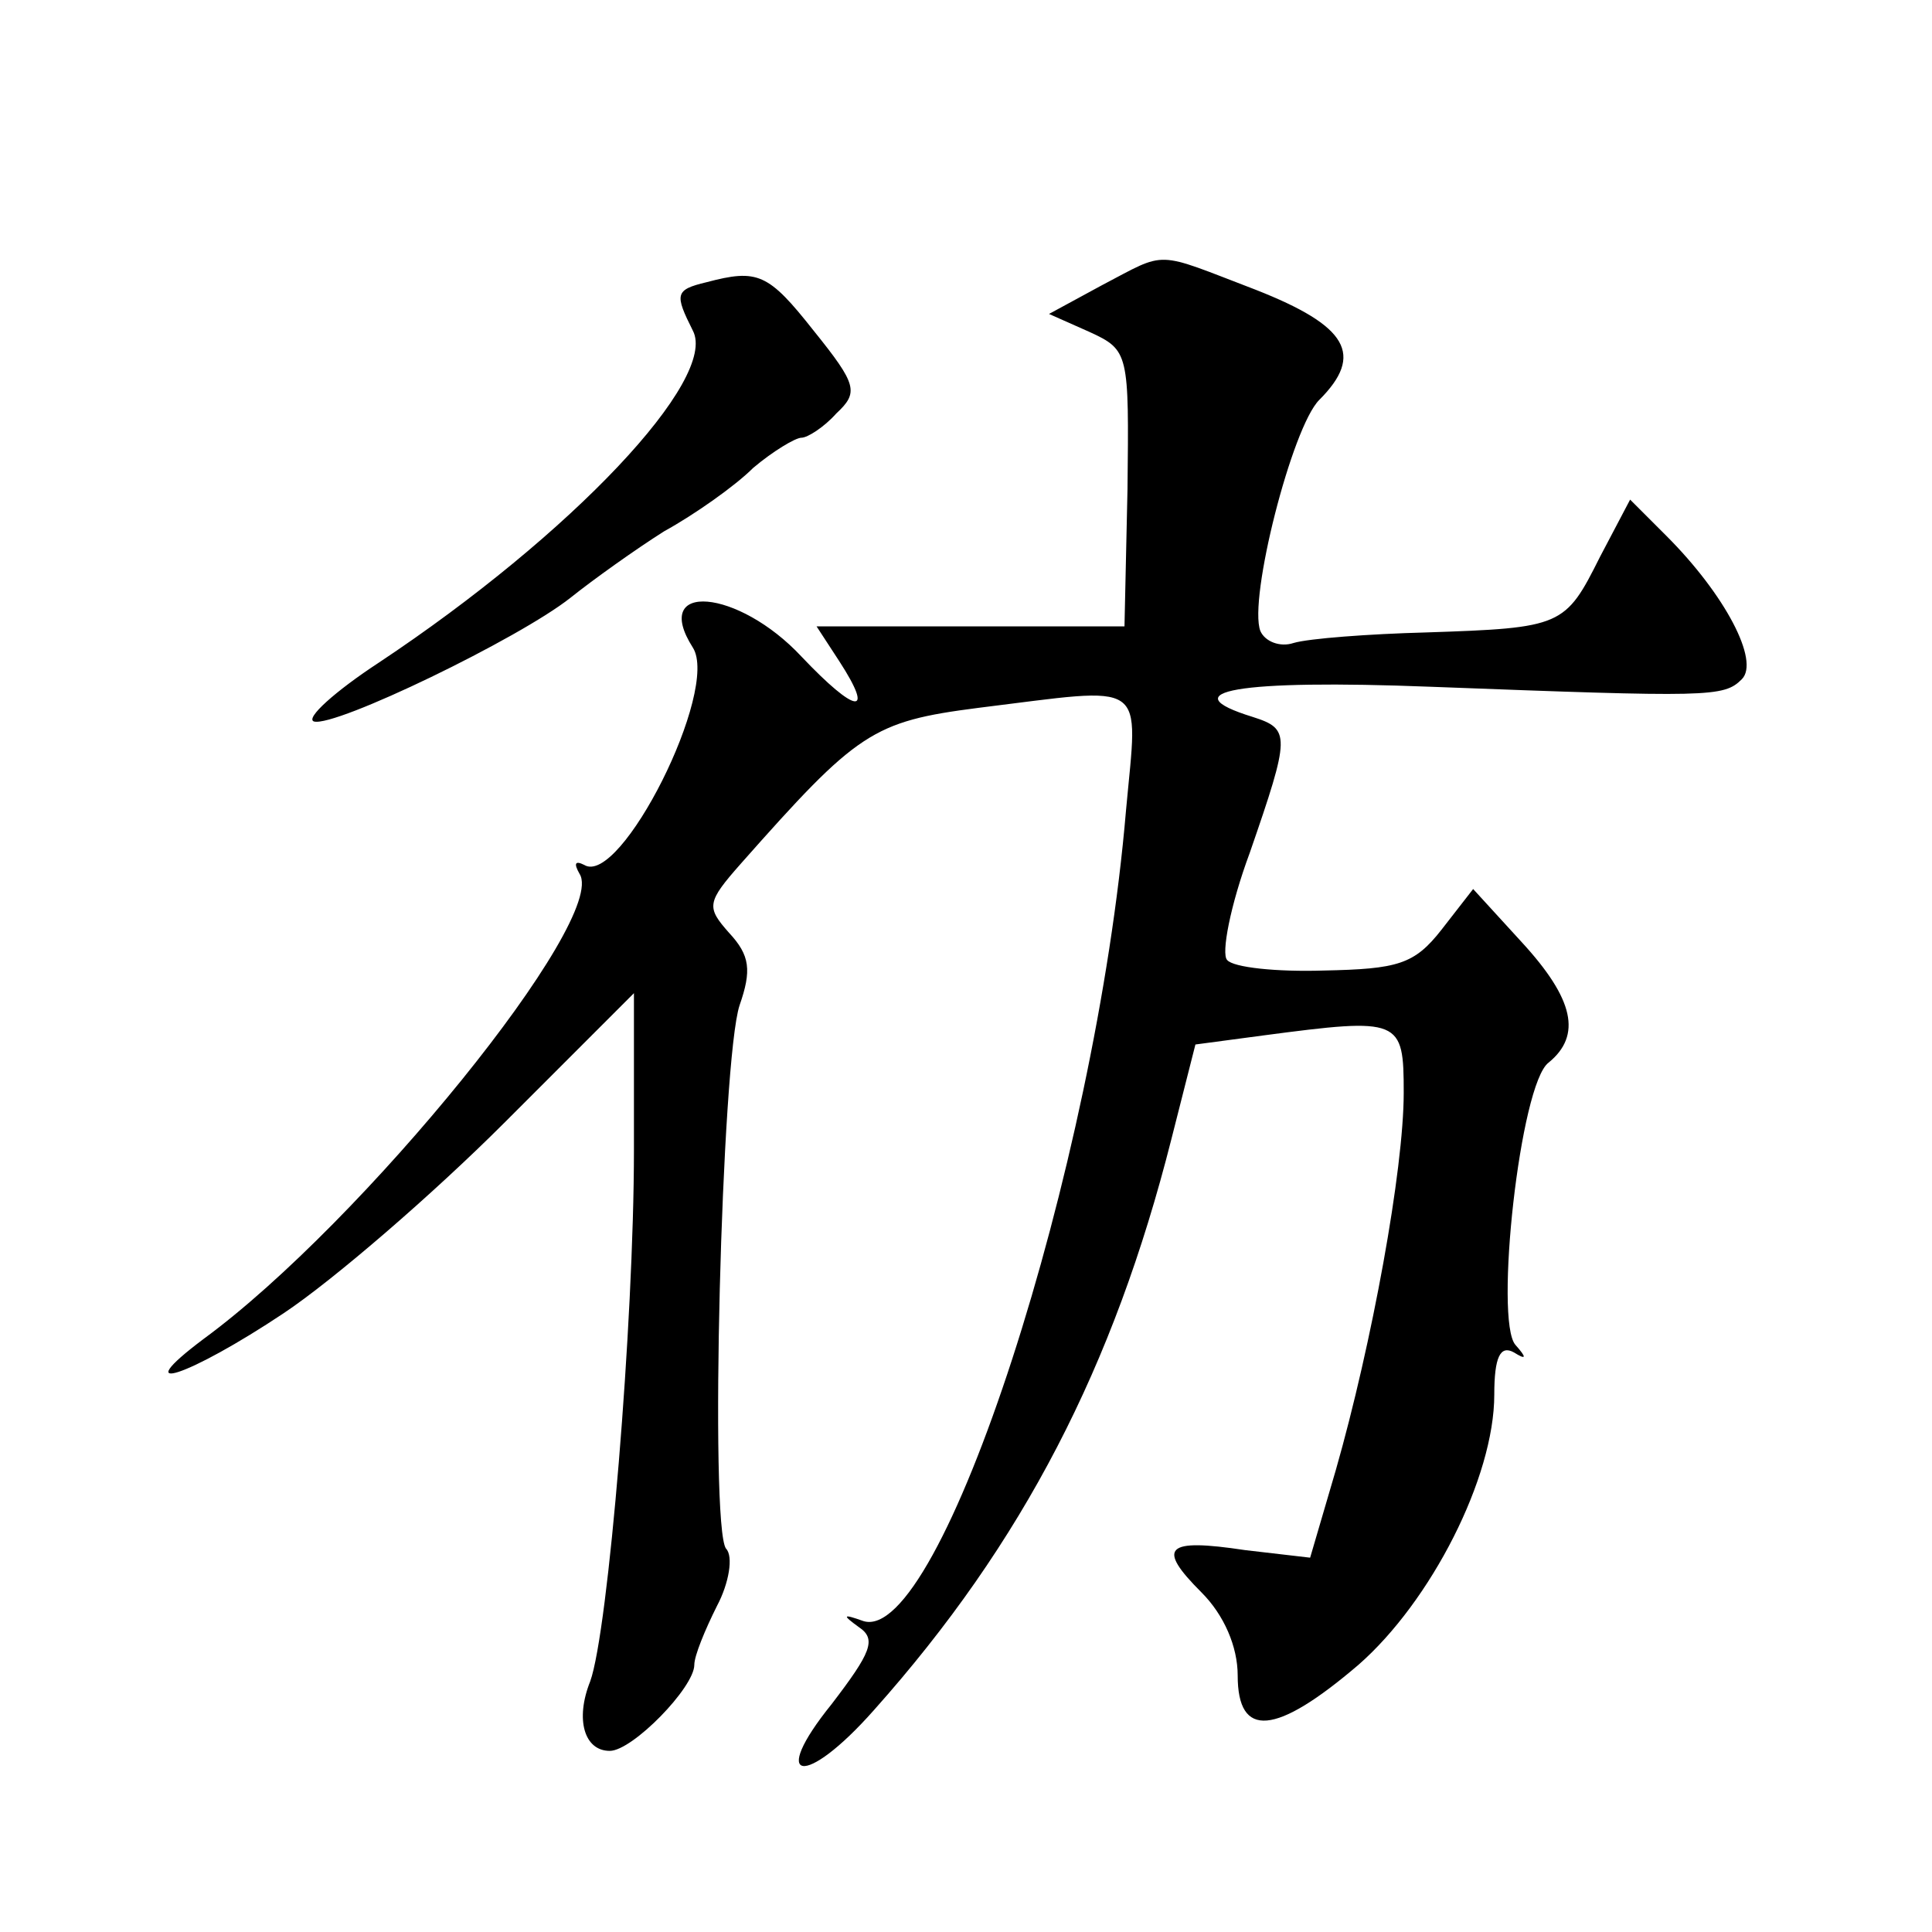
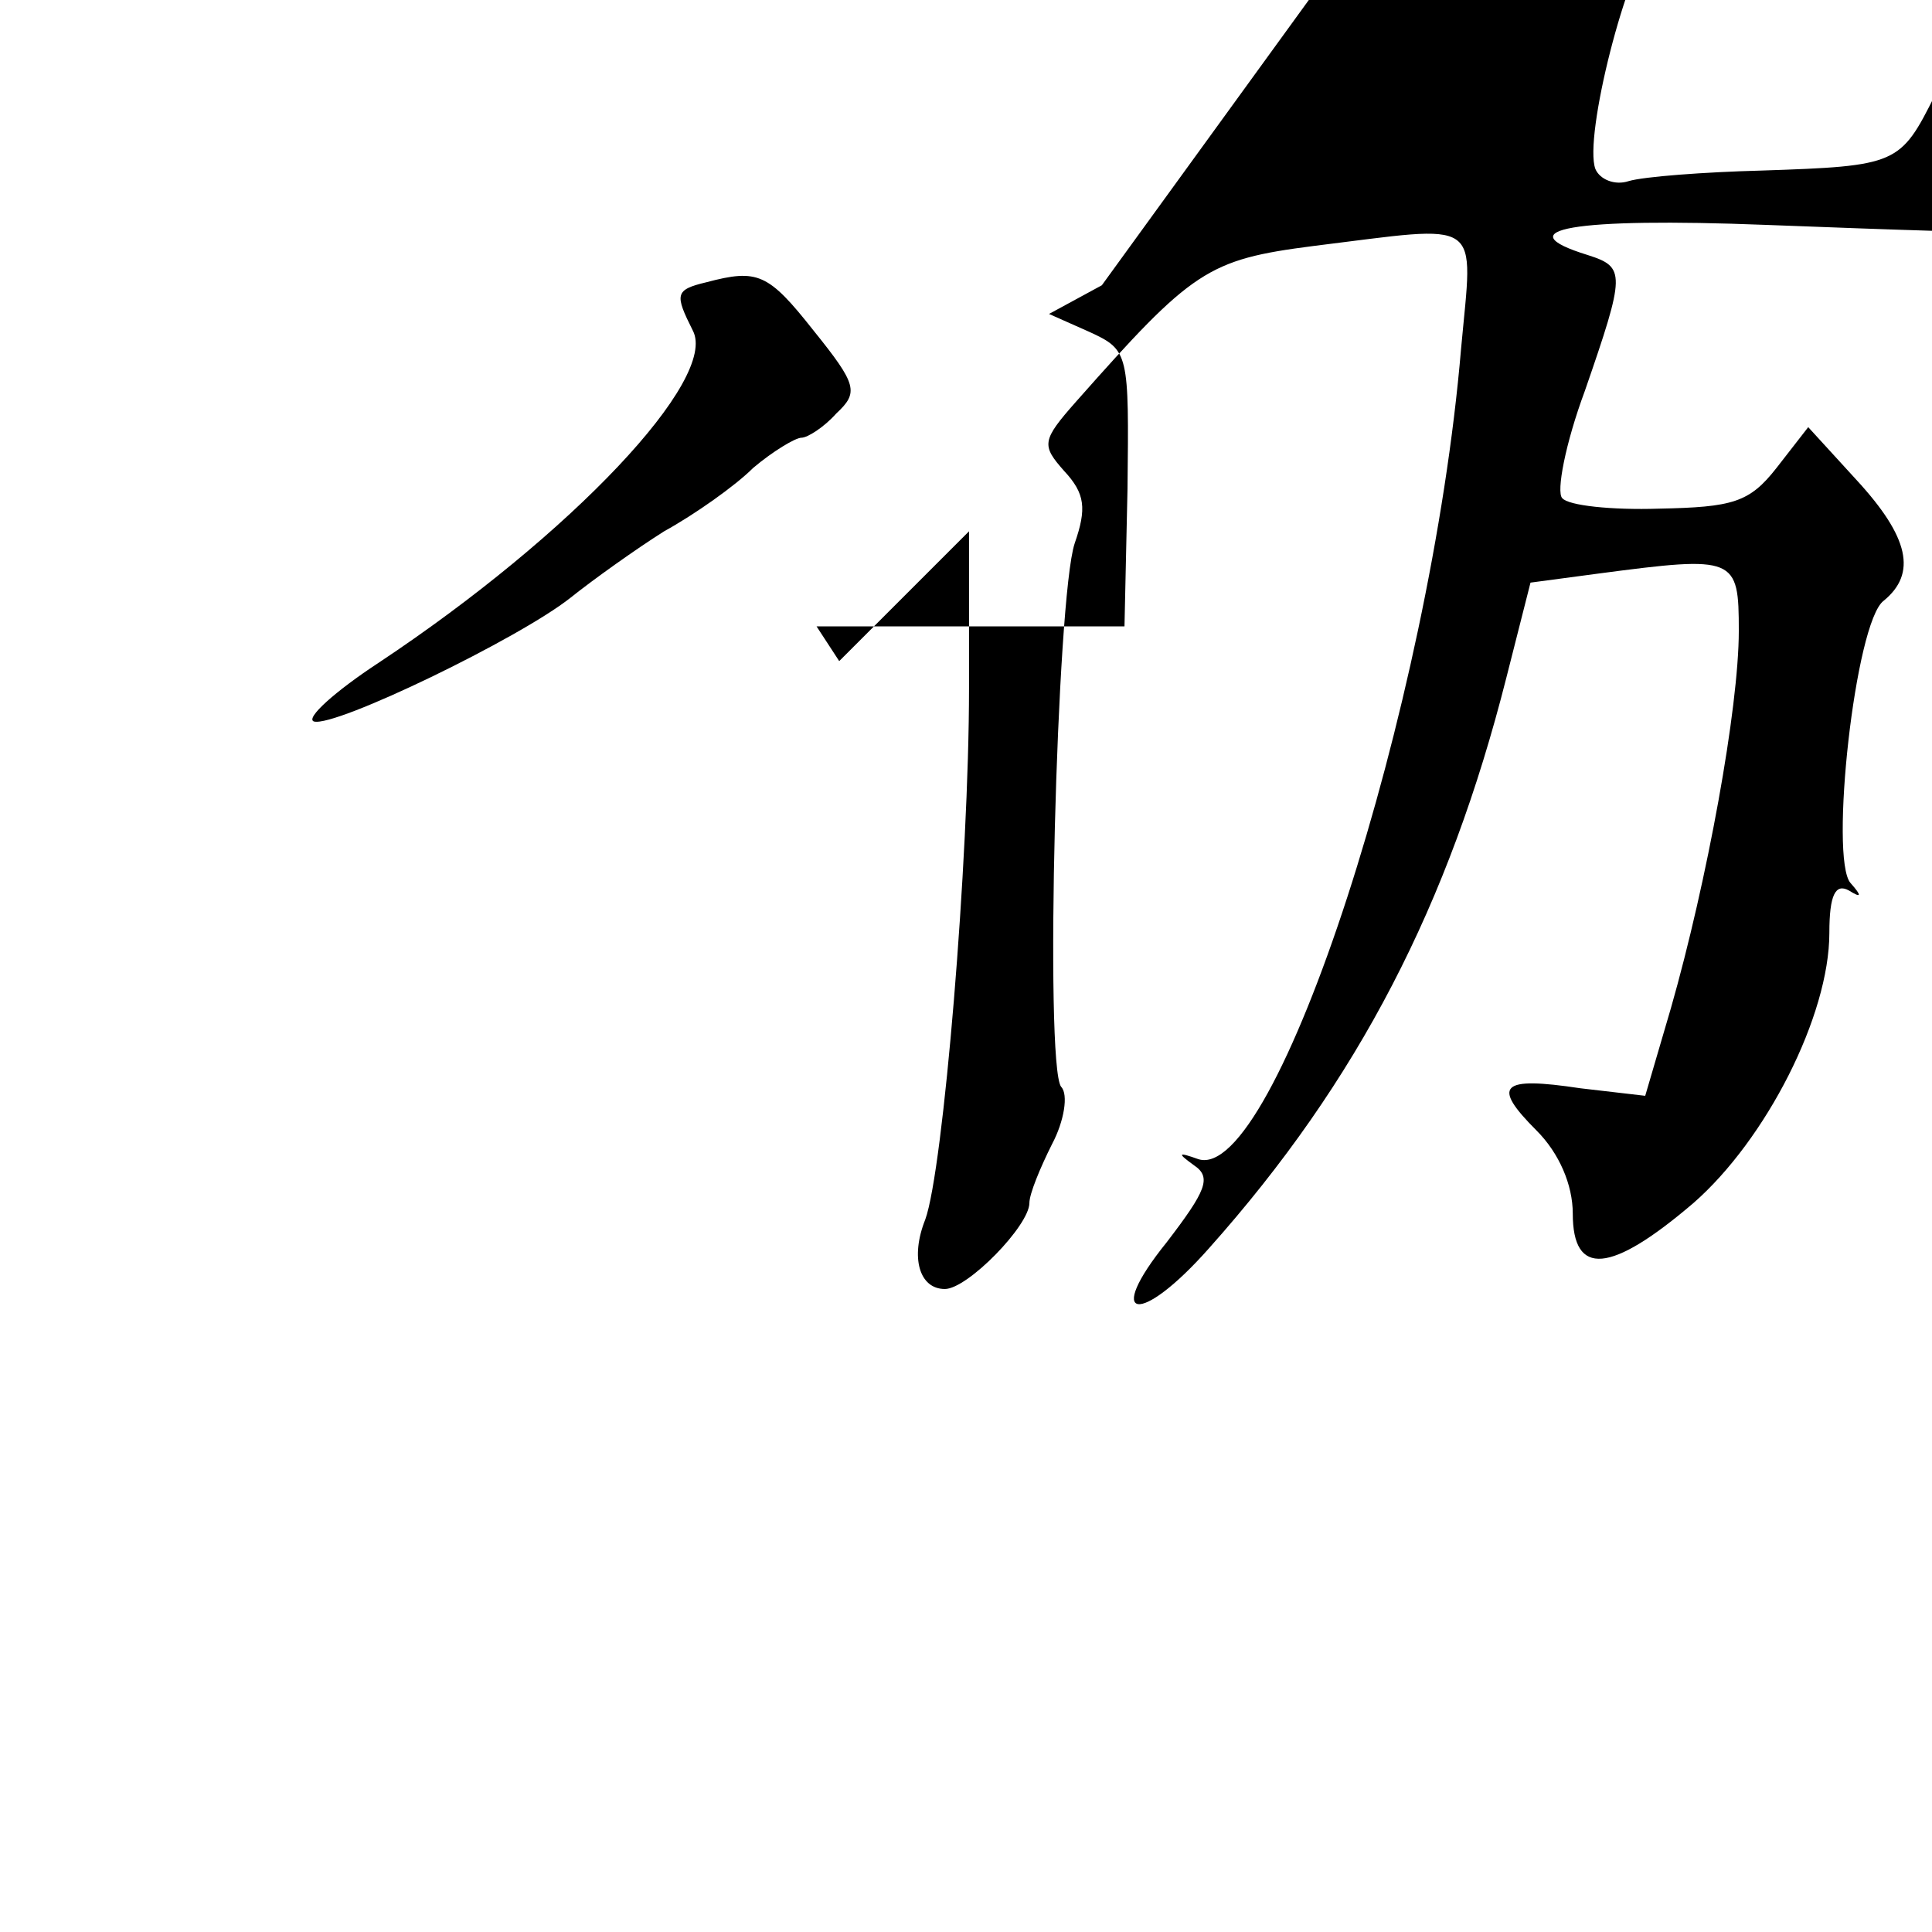
<svg xmlns="http://www.w3.org/2000/svg" version="1.0" width="128pt" height="128pt" viewBox="0 0 128 128" preserveAspectRatio="xMidYMid meet">
  <g transform="translate(0,128) scale(0.1,-0.1)" fill="#0" stroke="none">
-     <path d="M730 1091 l-35 -19 27 -12 c26 -12 26 -14 25 -104 l-2 -91 -102 0 -102 0 15 -23 c24 -37 11 -35 -25 3 -42 45 -100 50 -72 6 18 -28 -48 -159 -72 -144 -6 3 -7 1 -3 -6 19 -30 -144 -231 -249 -308 -52 -39 -10 -25 53 17 33 22 99 79 146 126 l86 86 0 -104 c0 -114 -17 -319 -29 -352 -10 -25 -4 -46 13 -46 15 0 56 42 56 57 0 6 7 23 15 39 8 15 11 33 6 38 -11 15 -3 324 9 360 8 23 7 33 -7 48 -15 17 -15 20 8 46 77 87 87 94 157 103 114 14 106 20 98 -68 -20 -237 -123 -553 -174 -537 -14 5 -14 4 -3 -4 12 -8 8 -17 -18 -51 -42 -52 -18 -56 28 -4 99 111 159 228 197 378 l16 63 45 6 c91 12 93 11 93 -38 0 -51 -21 -166 -45 -250 l-17 -58 -43 5 c-53 8 -59 2 -29 -28 15 -15 24 -36 24 -55 0 -42 25 -40 80 7 48 42 90 124 90 179 0 25 4 33 13 28 8 -5 9 -4 1 5 -14 16 3 173 22 187 22 18 17 42 -18 80 l-32 35 -21 -27 c-18 -23 -29 -26 -78 -27 -31 -1 -60 2 -64 7 -4 4 2 36 15 71 27 78 27 82 2 90 -55 17 -10 25 118 20 185 -7 194 -7 206 5 12 12 -11 56 -50 95 l-24 24 -20 -38 c-23 -46 -25 -47 -115 -50 -38 -1 -78 -4 -88 -7 -9 -3 -19 1 -22 8 -8 21 21 135 39 153 30 30 19 49 -42 73 -68 26 -58 26 -102 3z M468 1093 c-21 -5 -21 -8 -9 -32 17 -32 -80 -135 -208 -220 -29 -19 -49 -37 -43 -39 14 -4 136 55 170 82 15 12 43 32 62 44 20 11 47 30 59 42 13 11 28 20 32 20 4 0 15 7 23 16 15 14 14 19 -15 55 -30 38 -37 41 -71 32z" />
+     <path d="M730 1091 l-35 -19 27 -12 c26 -12 26 -14 25 -104 l-2 -91 -102 0 -102 0 15 -23 l86 86 0 -104 c0 -114 -17 -319 -29 -352 -10 -25 -4 -46 13 -46 15 0 56 42 56 57 0 6 7 23 15 39 8 15 11 33 6 38 -11 15 -3 324 9 360 8 23 7 33 -7 48 -15 17 -15 20 8 46 77 87 87 94 157 103 114 14 106 20 98 -68 -20 -237 -123 -553 -174 -537 -14 5 -14 4 -3 -4 12 -8 8 -17 -18 -51 -42 -52 -18 -56 28 -4 99 111 159 228 197 378 l16 63 45 6 c91 12 93 11 93 -38 0 -51 -21 -166 -45 -250 l-17 -58 -43 5 c-53 8 -59 2 -29 -28 15 -15 24 -36 24 -55 0 -42 25 -40 80 7 48 42 90 124 90 179 0 25 4 33 13 28 8 -5 9 -4 1 5 -14 16 3 173 22 187 22 18 17 42 -18 80 l-32 35 -21 -27 c-18 -23 -29 -26 -78 -27 -31 -1 -60 2 -64 7 -4 4 2 36 15 71 27 78 27 82 2 90 -55 17 -10 25 118 20 185 -7 194 -7 206 5 12 12 -11 56 -50 95 l-24 24 -20 -38 c-23 -46 -25 -47 -115 -50 -38 -1 -78 -4 -88 -7 -9 -3 -19 1 -22 8 -8 21 21 135 39 153 30 30 19 49 -42 73 -68 26 -58 26 -102 3z M468 1093 c-21 -5 -21 -8 -9 -32 17 -32 -80 -135 -208 -220 -29 -19 -49 -37 -43 -39 14 -4 136 55 170 82 15 12 43 32 62 44 20 11 47 30 59 42 13 11 28 20 32 20 4 0 15 7 23 16 15 14 14 19 -15 55 -30 38 -37 41 -71 32z" />
  </g>
</svg>